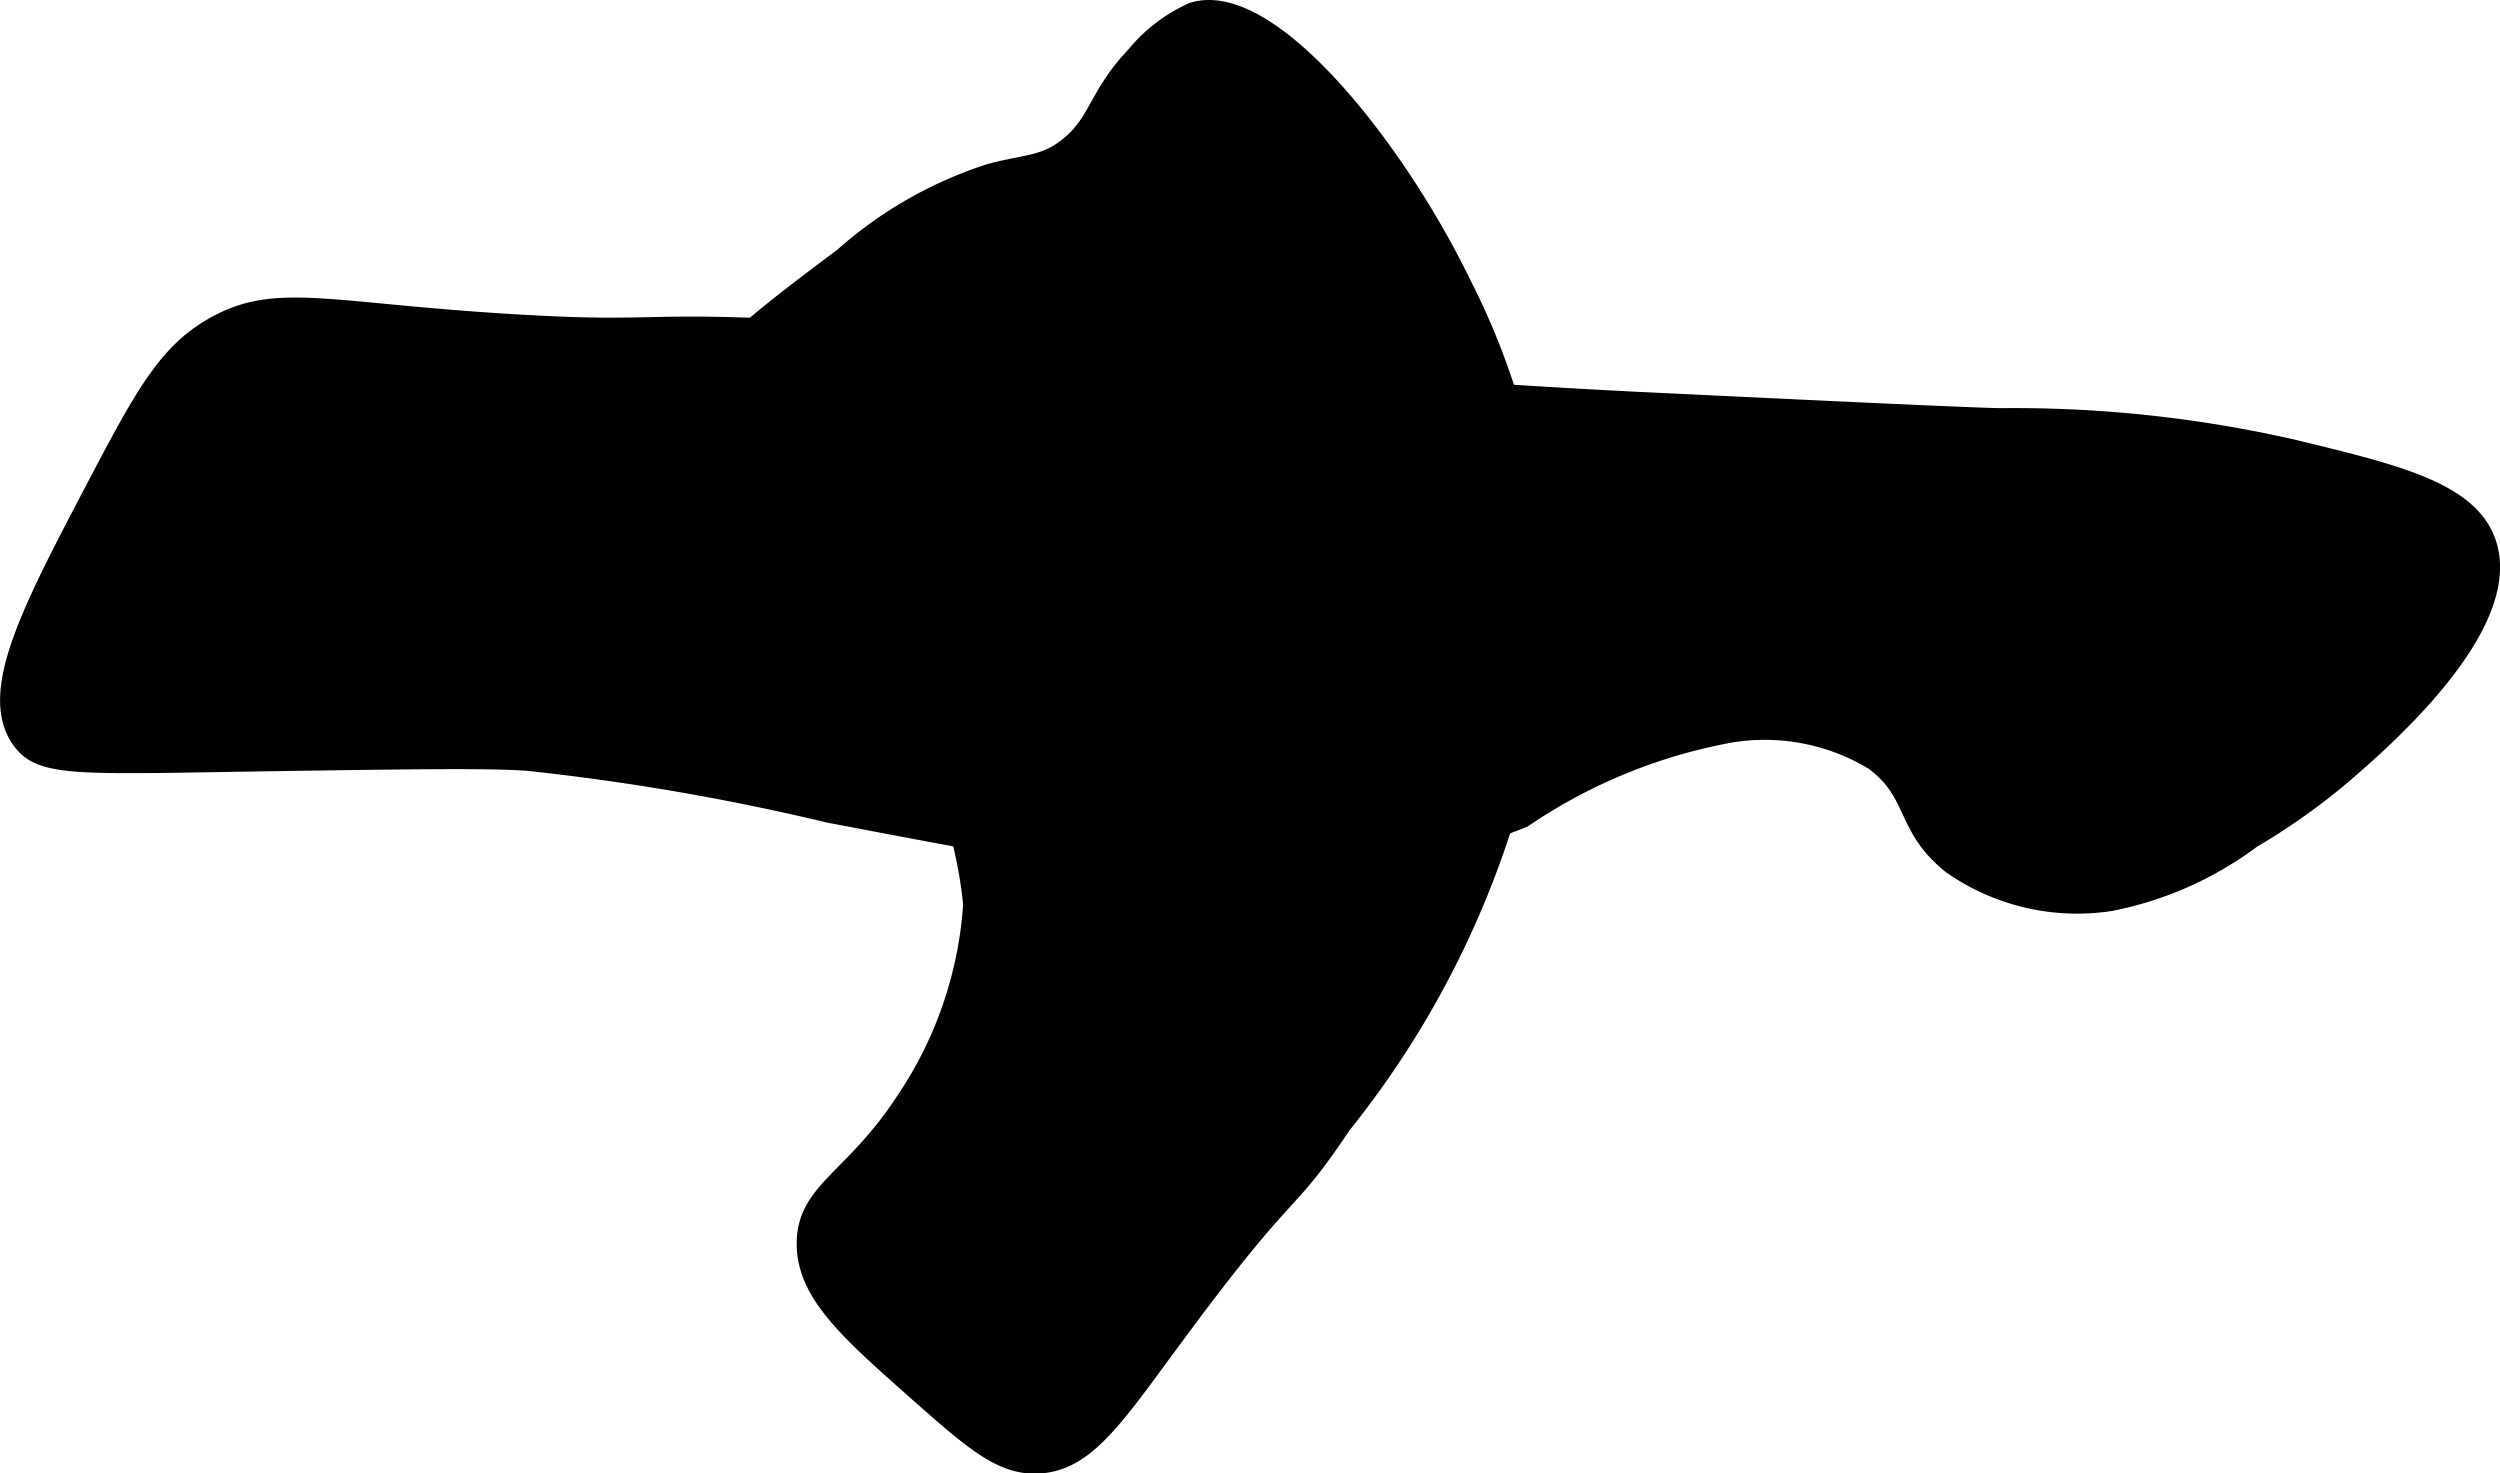
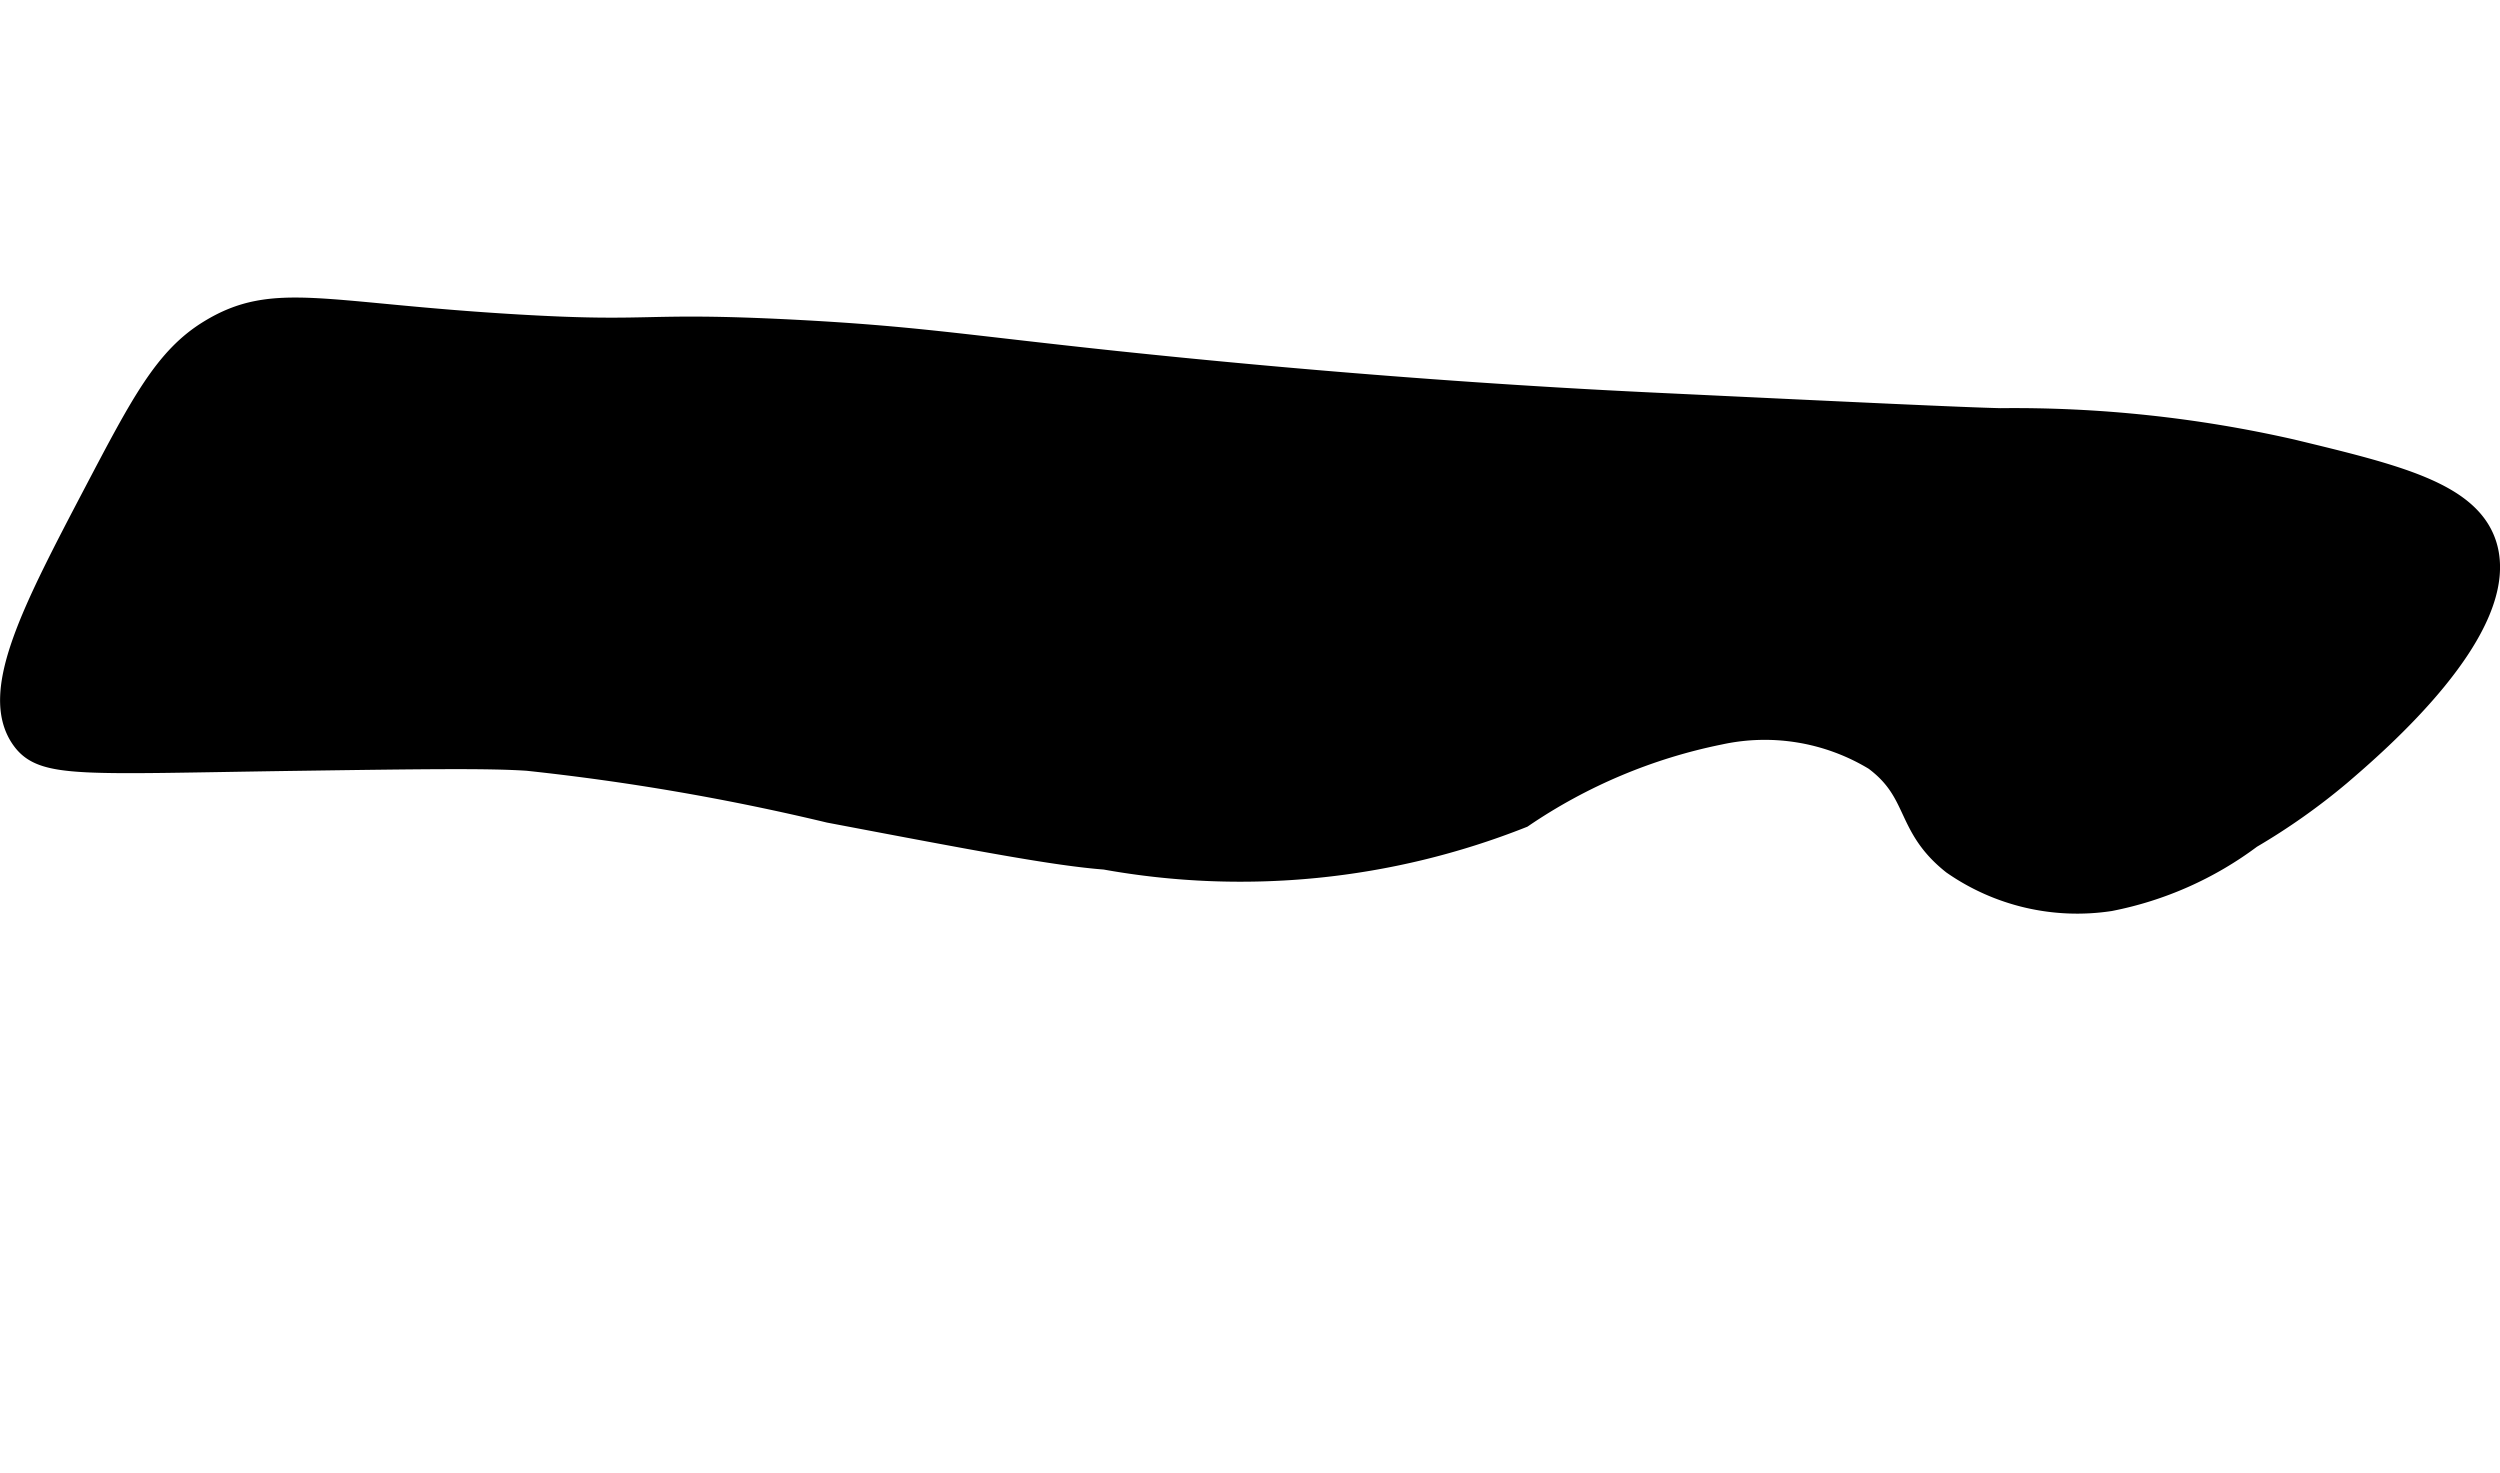
<svg xmlns="http://www.w3.org/2000/svg" version="1.1" width="5.409mm" height="3.188mm" viewBox="0 0 15.332 9.036">
  <defs>
    <style type="text/css">
      .a {
        stroke: #000;
        stroke-miterlimit: 10;
        stroke-width: 0.15px;
      }
    </style>
  </defs>
  <path class="a" d="M4.864,2.035c-.94-.048-.843.018-1.691-.032-1.197-.07-1.491-.208-1.883.032-.269.164-.413.439-.702.989-.378.721-.641,1.222-.447,1.5.123.176.349.147,1.691.128.775-.011,1.167-.016,1.404,0a14.586,14.586,0,0,1,1.851.319c.926.176,1.39.264,1.691.287A4.68,4.68,0,0,0,9.332,5.003,3.33,3.33,0,0,1,10.545,4.492a1.309,1.309,0,0,1,.957.16c.276.205.19.409.479.638a1.327,1.327,0,0,0,.957.223,2.114,2.114,0,0,0,.862-.383,3.945,3.945,0,0,0,.543-.383c.222-.19,1.054-.901.894-1.404-.1-.313-.544-.42-1.181-.574a7.665,7.665,0,0,0-1.787-.191c-.224-.005-.862-.035-2.138-.096-1.534-.073-2.847-.209-3.287-.255C5.901,2.127,5.616,2.074,4.864,2.035Z" />
-   <path class="a" d="M6.556.918c-.149.115-.259.101-.479.16a2.493,2.493,0,0,0-.894.511c-.598.449-.941.707-.957,1.053-.018.364.343.449.926,1.181a2.793,2.793,0,0,1,.83,1.723,2.457,2.457,0,0,1-.415,1.213c-.317.486-.602.552-.606.862-.004.297.253.525.67.894.345.305.517.457.734.447.292-.014.462-.291.862-.83.688-.927.636-.715.989-1.245A5.682,5.682,0,0,0,9.428,4.014a4.433,4.433,0,0,0-.479-2.266C8.55.924,7.779-.05,7.322.088A.949.949,0,0,0,6.977.352C6.743.598,6.753.765,6.556.918Z" />
</svg>